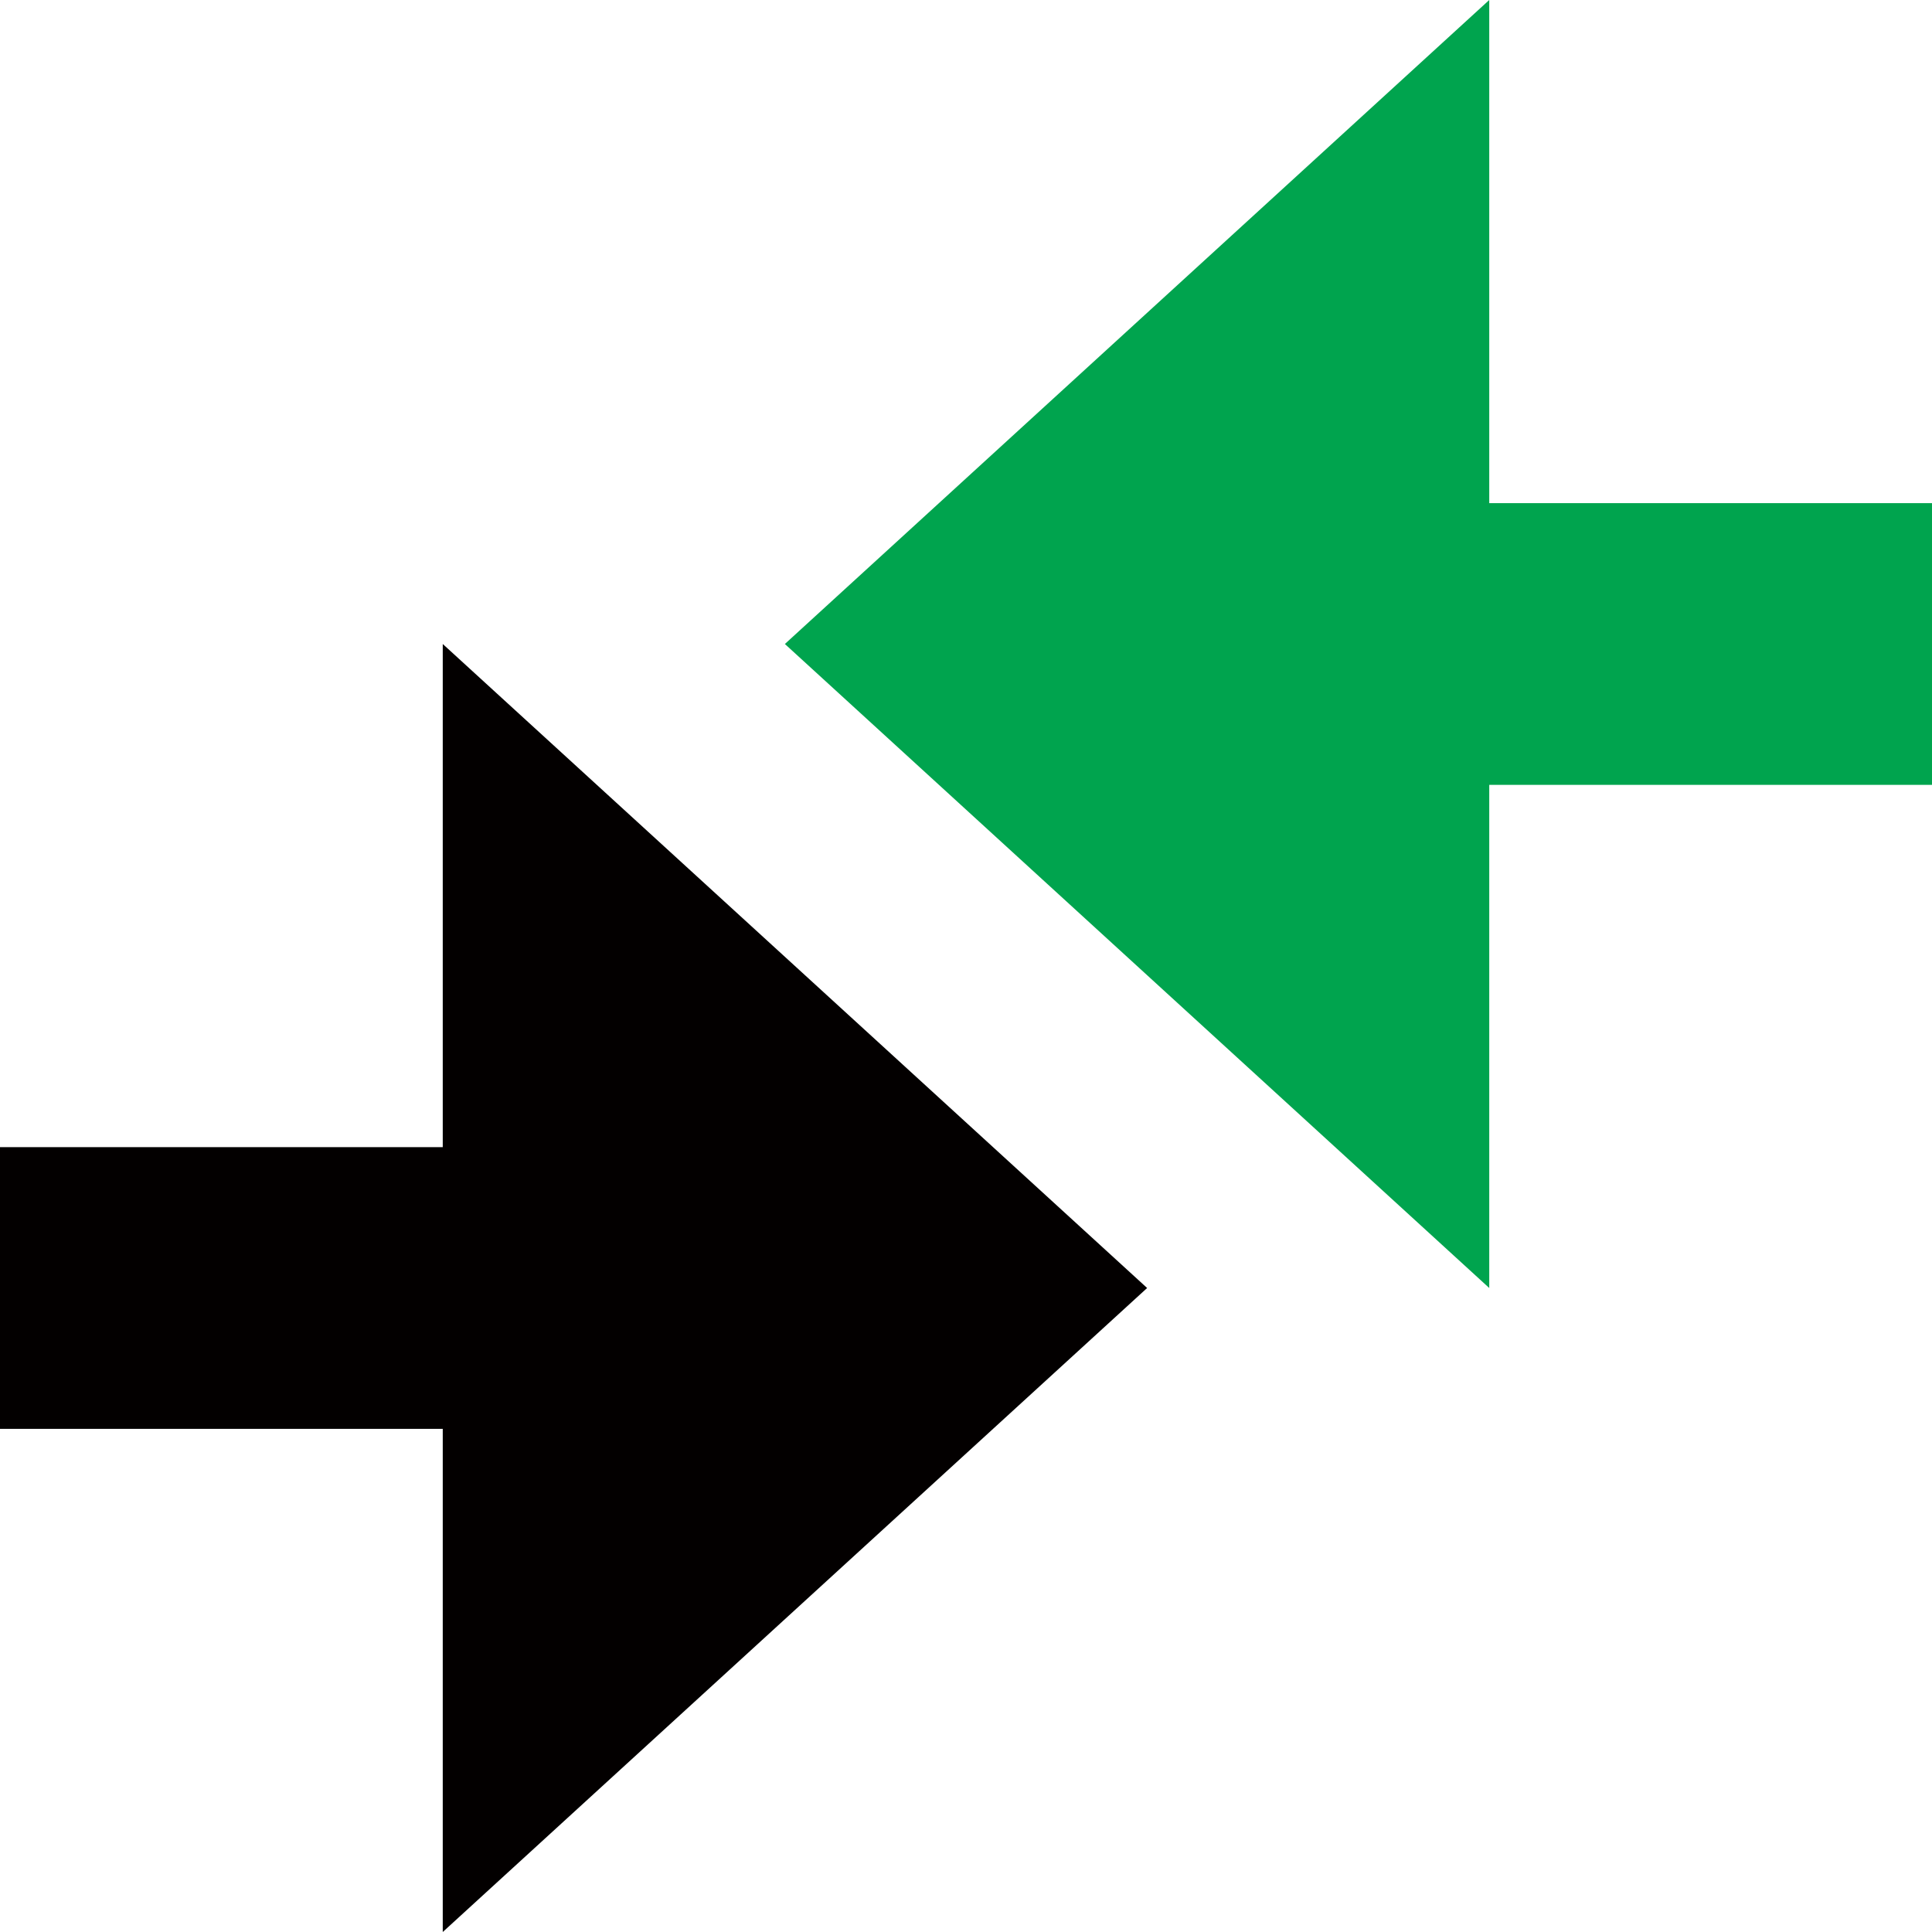
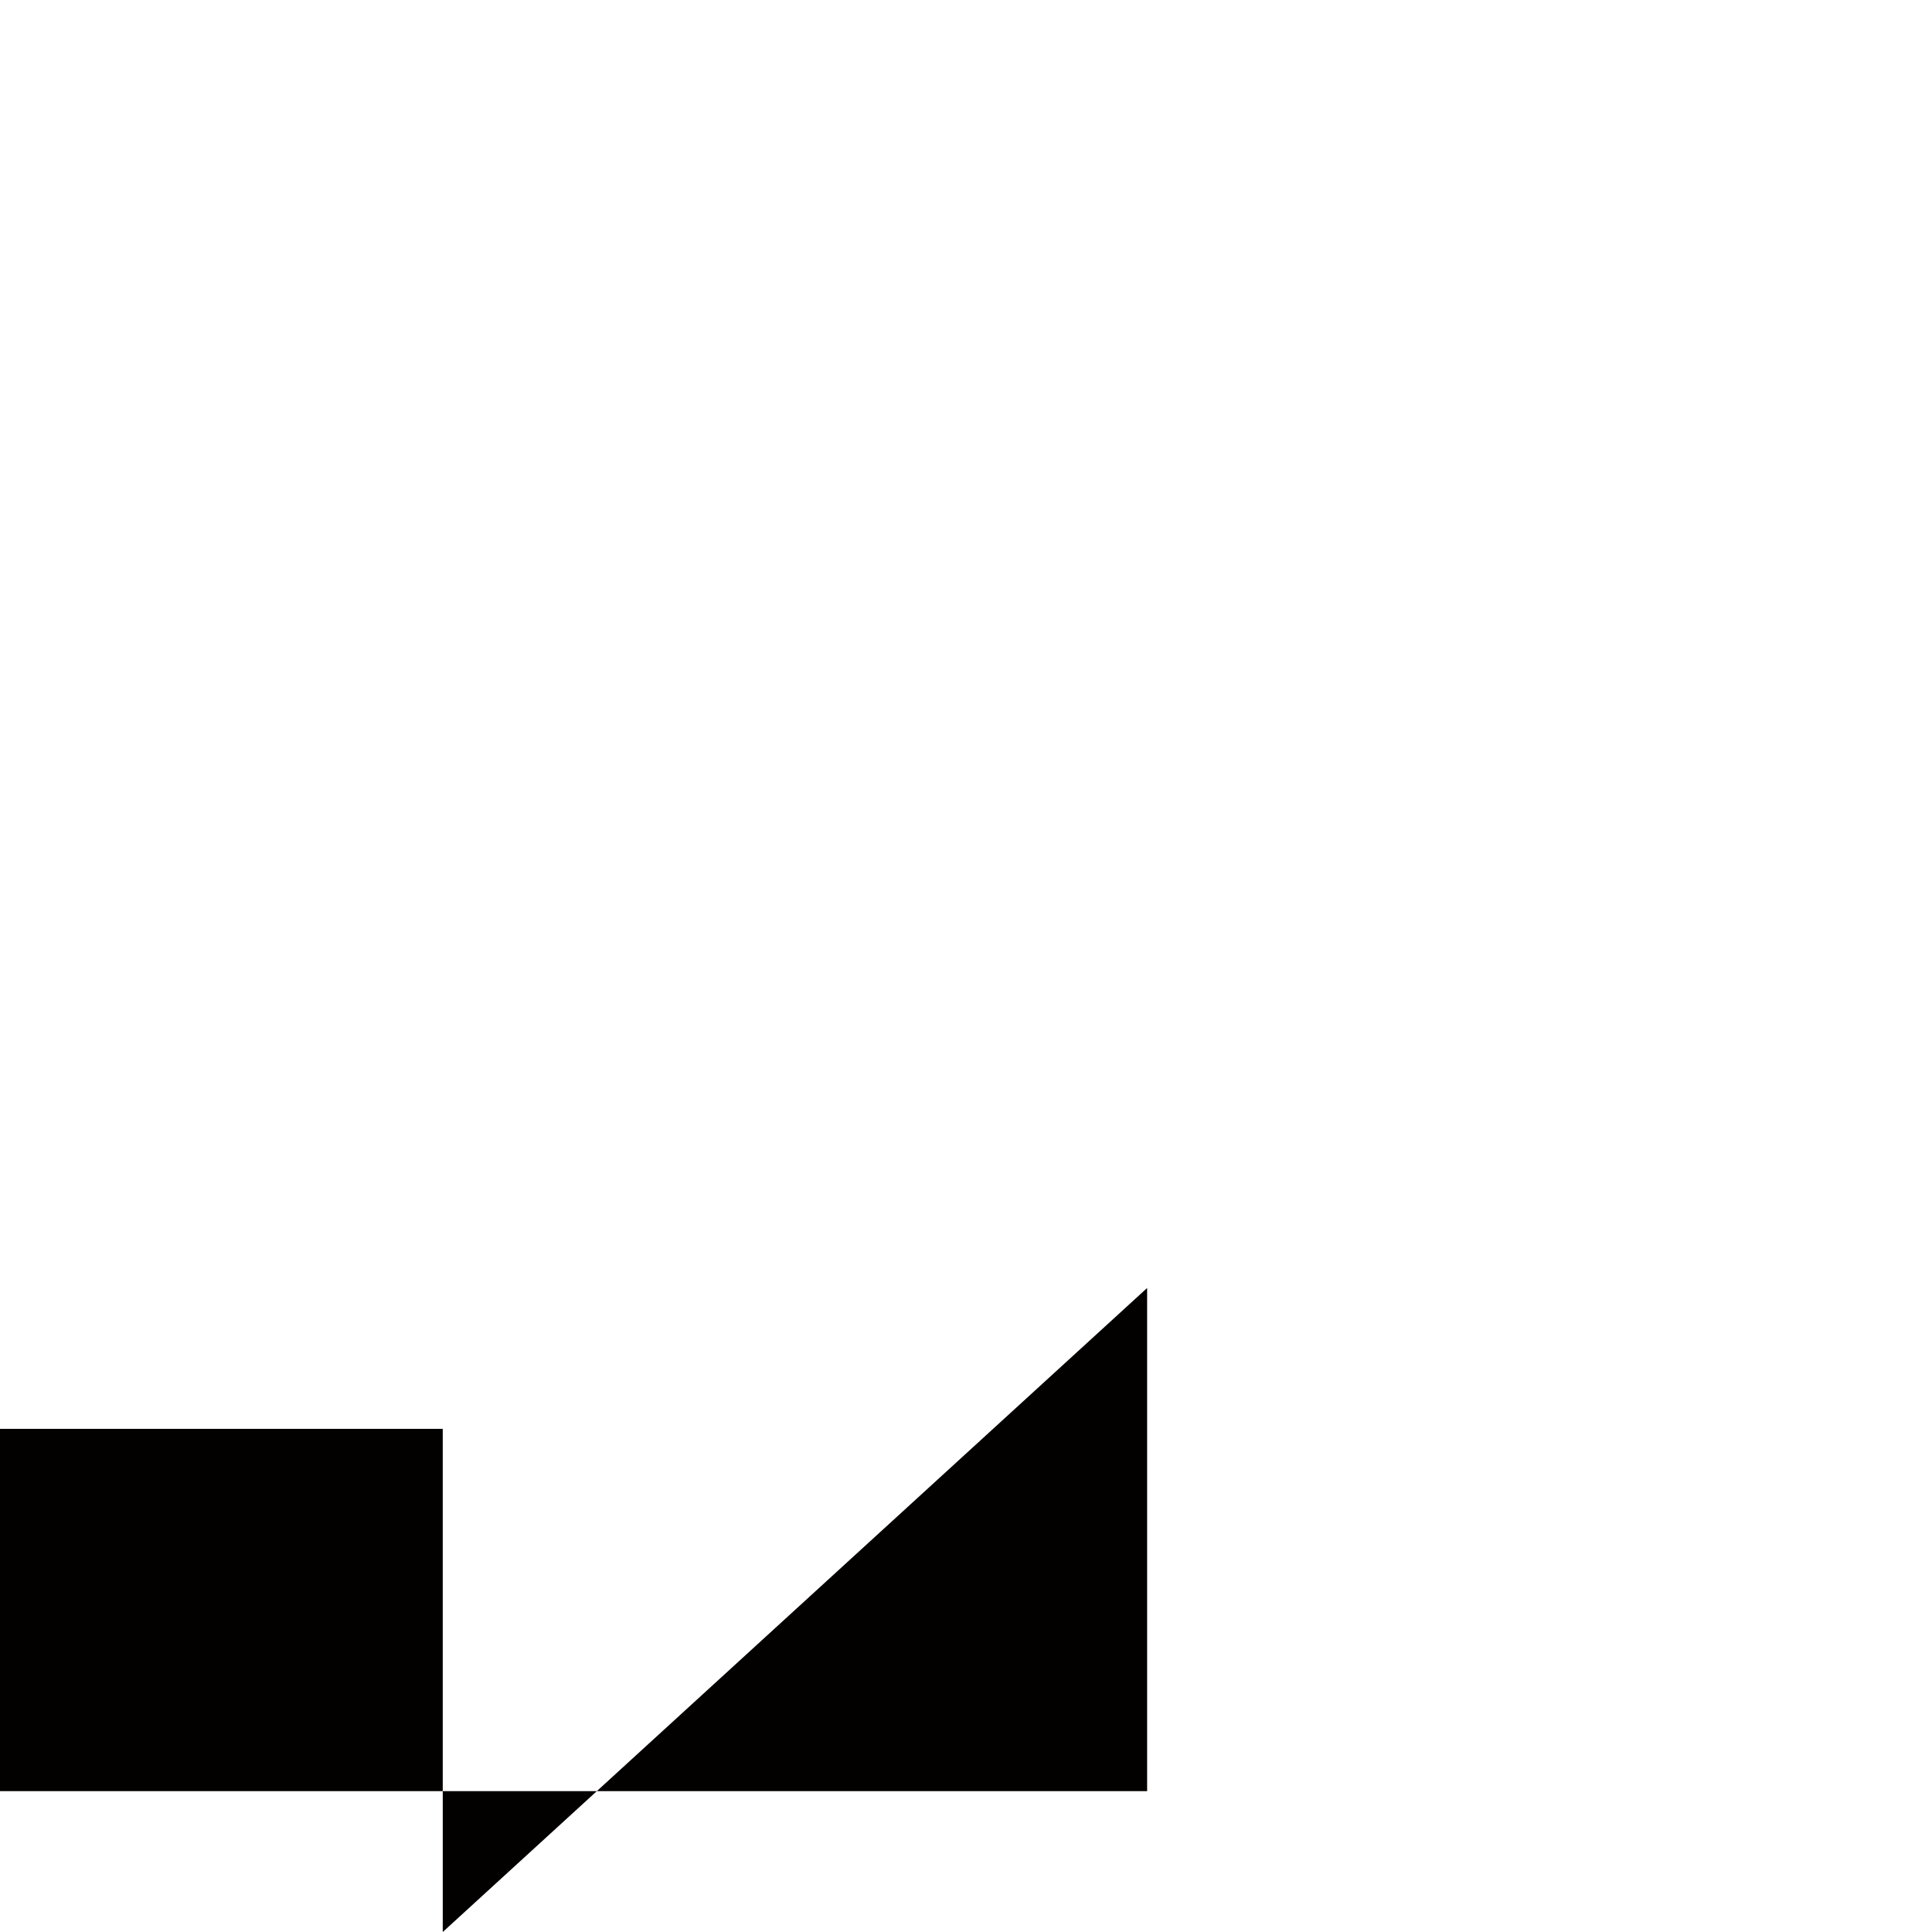
<svg xmlns="http://www.w3.org/2000/svg" viewBox="0 0 96 96">
  <style>.a{fill:none;}</style>
  <path d="M20 0c11 0 20 9 20 20s-9 20-20 20S0 31 0 20 9 0 20 0z" class="a" />
-   <path d="M76 0c11 0 20 9 20 20s-9 20-20 20 -20-9-20-20S65 0 76 0z" class="a" />
-   <path d="M20 56c11 0 20 9 20 20s-9 20-20 20S0 87 0 76 9 56 20 56z" class="a" />
-   <path d="M76 56c11 0 20 9 20 20s-9 20-20 20 -20-9-20-20S65 56 76 56z" class="a" />
-   <path d="M0 71h22v25l35-32L22 32v25H0V71z" fill="#030000" />
-   <path d="M96 39H74v25L39 32 74 0v25h22V39z" fill="#00A44E" />
+   <path d="M0 71h22v25l35-32v25H0V71z" fill="#030000" />
</svg>